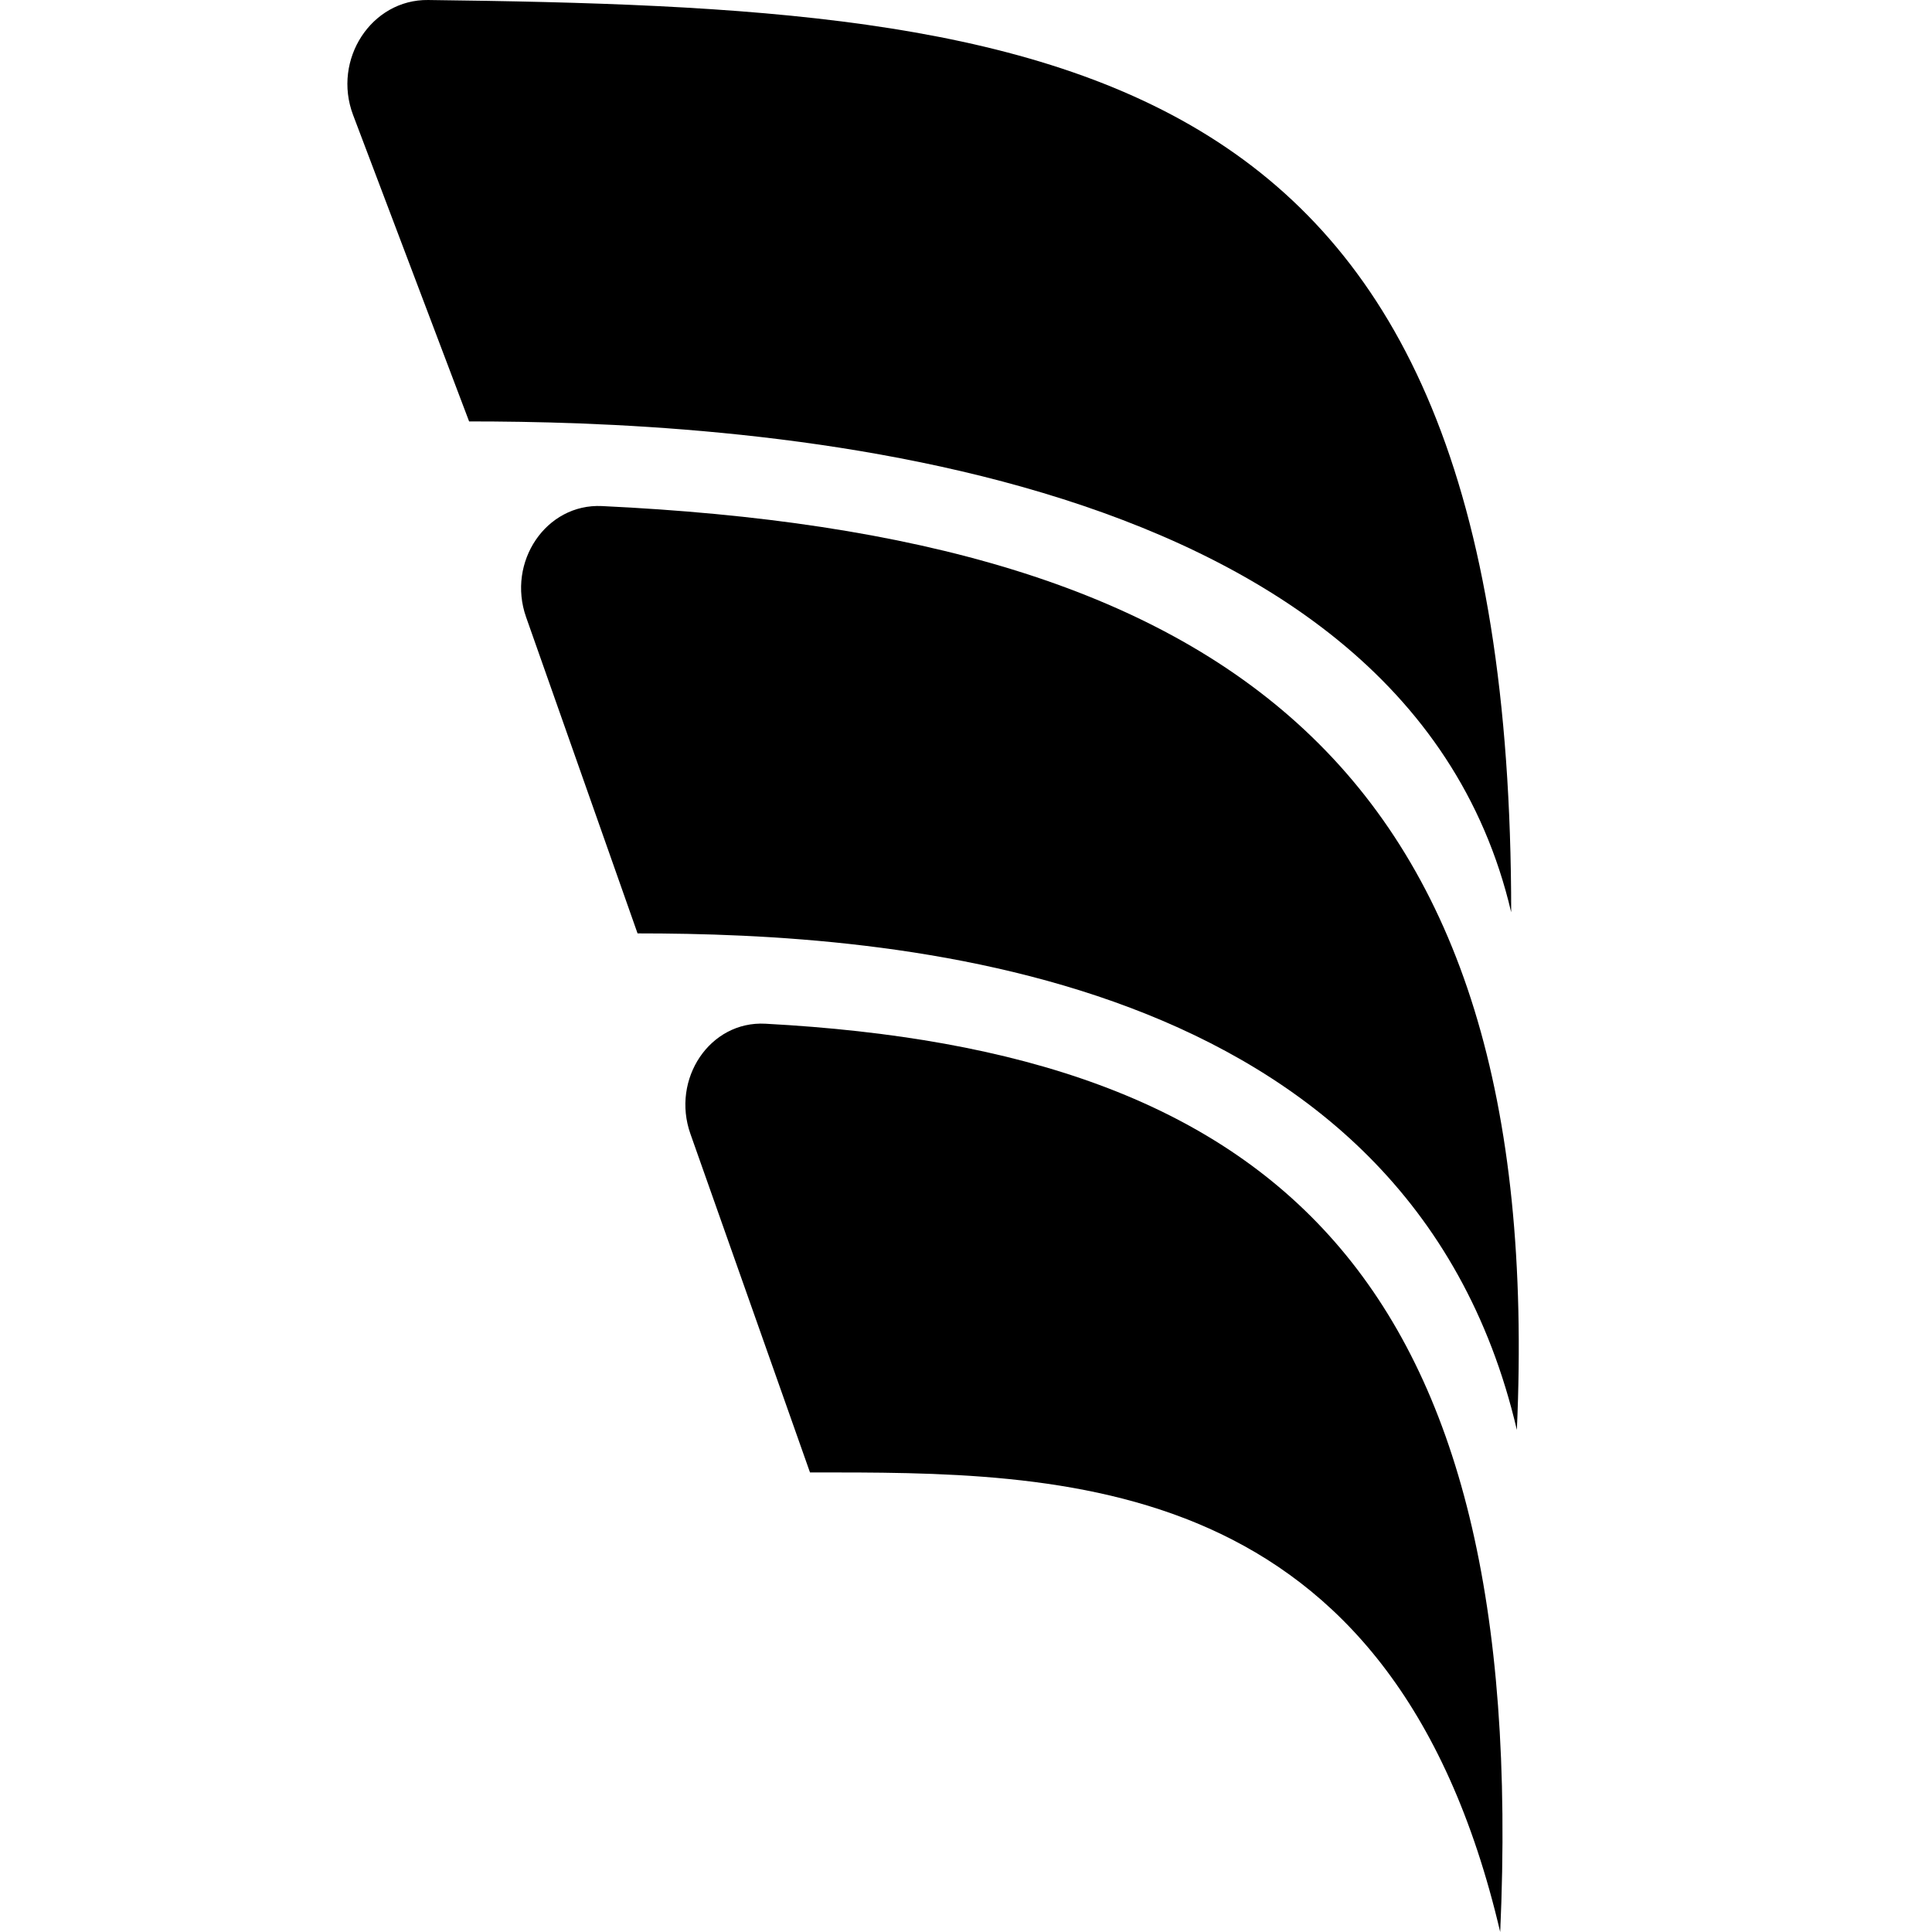
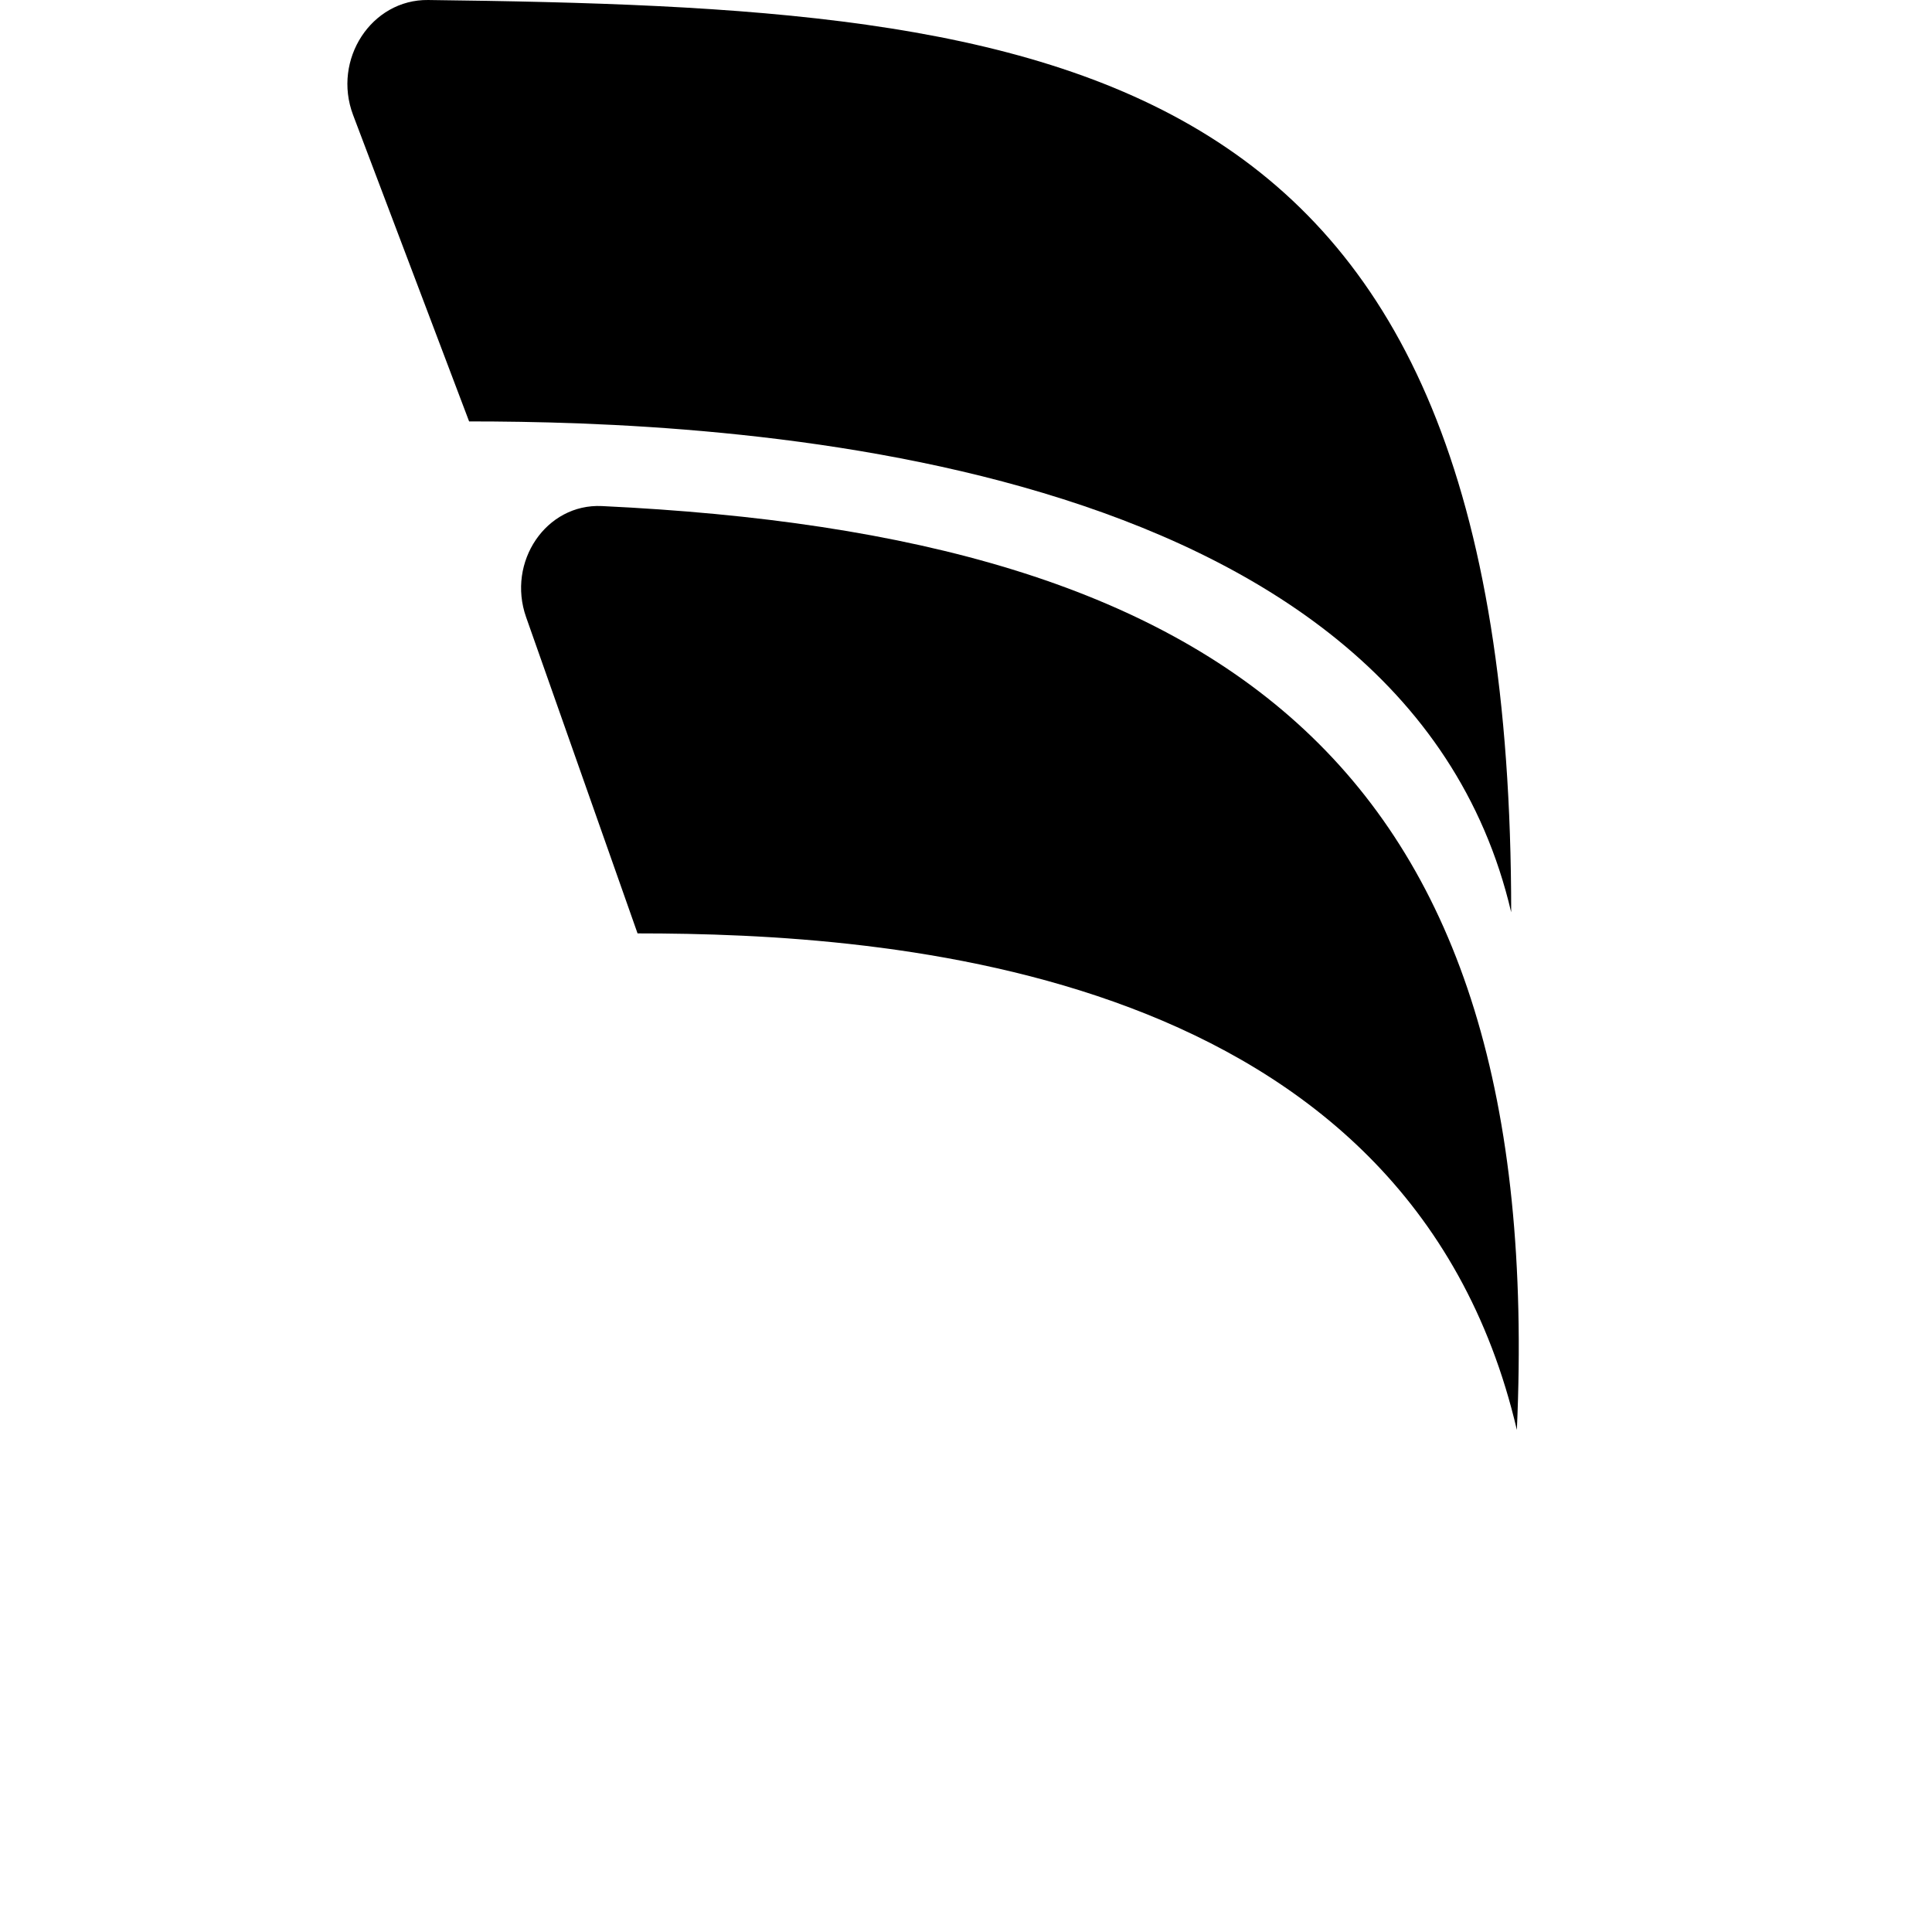
<svg xmlns="http://www.w3.org/2000/svg" width="16" height="16" viewBox="0 0 16 16" fill="none" aria-hidden="true" name="WindsurfLogo" class="w-4 h-4 flex-shrink-0 me-2">
  <g>
    <path d="M5.28 7.73L4.357 5.111C4.196 4.654 4.522 4.169 4.985 4.191C10.156 4.436 12.809 6.343 12.562 11.842C11.663 8.001 7.349 7.73 5.28 7.73Z" fill="currentColor" />
    <path d="M3.885 3.49L2.924 0.952C2.751 0.493 3.076 -0.006 3.546 4.84618e-05C8.828 0.064 12.515 0.426 12.515 7.555C11.616 3.715 5.954 3.49 3.885 3.49Z" fill="currentColor" />
-     <path d="M6.708 12.194L5.718 9.391C5.557 8.937 5.878 8.453 6.339 8.478C10.558 8.705 12.669 10.565 12.424 16C11.525 12.16 8.792 12.194 6.708 12.194Z" fill="currentColor" />
  </g>
</svg>